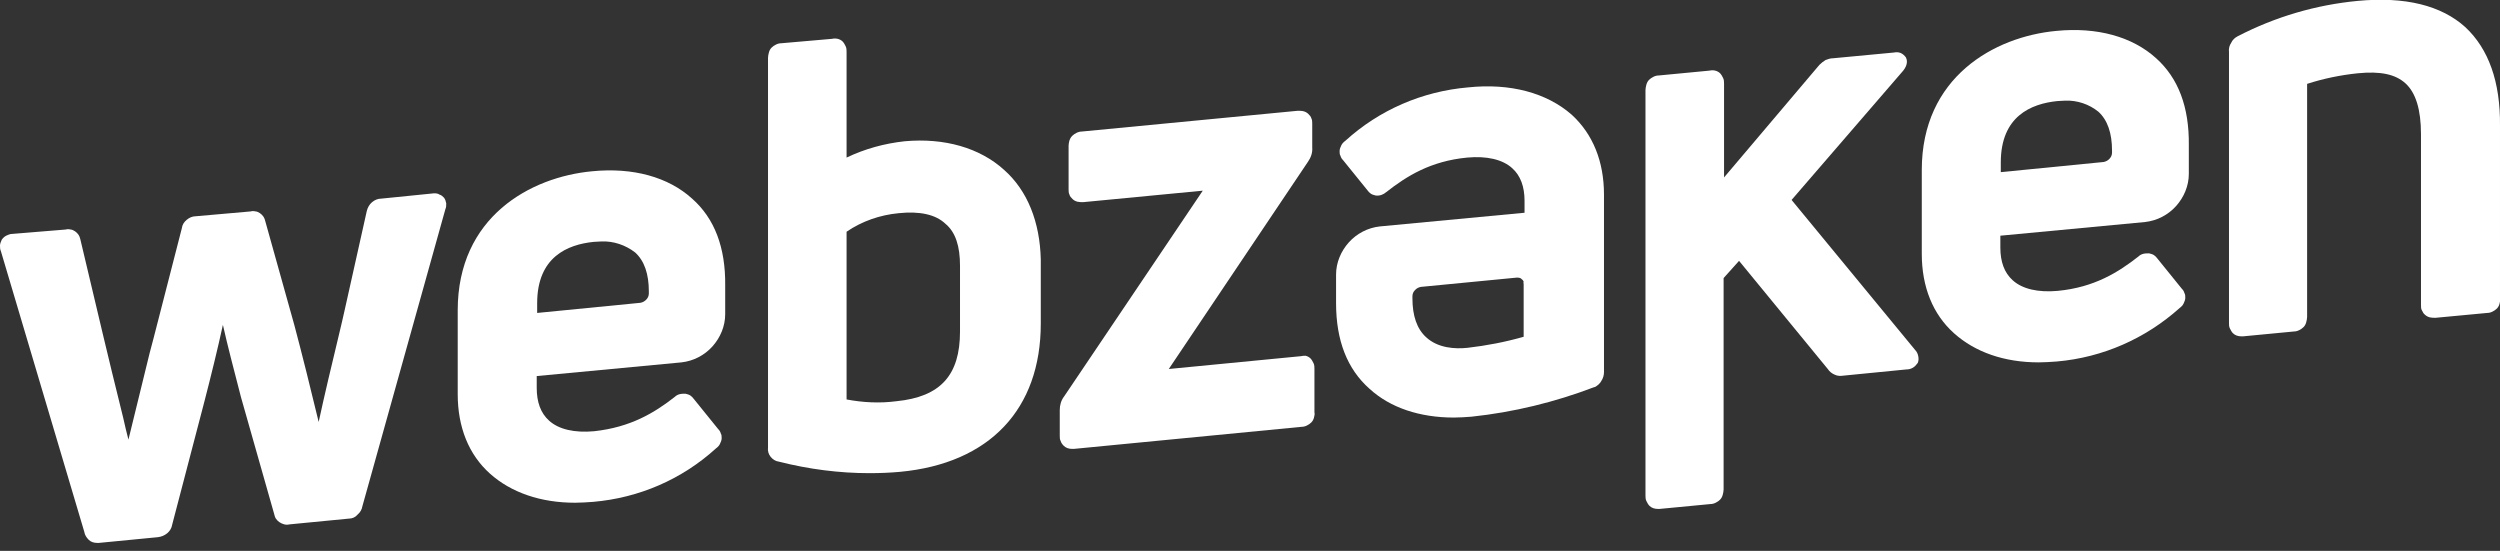
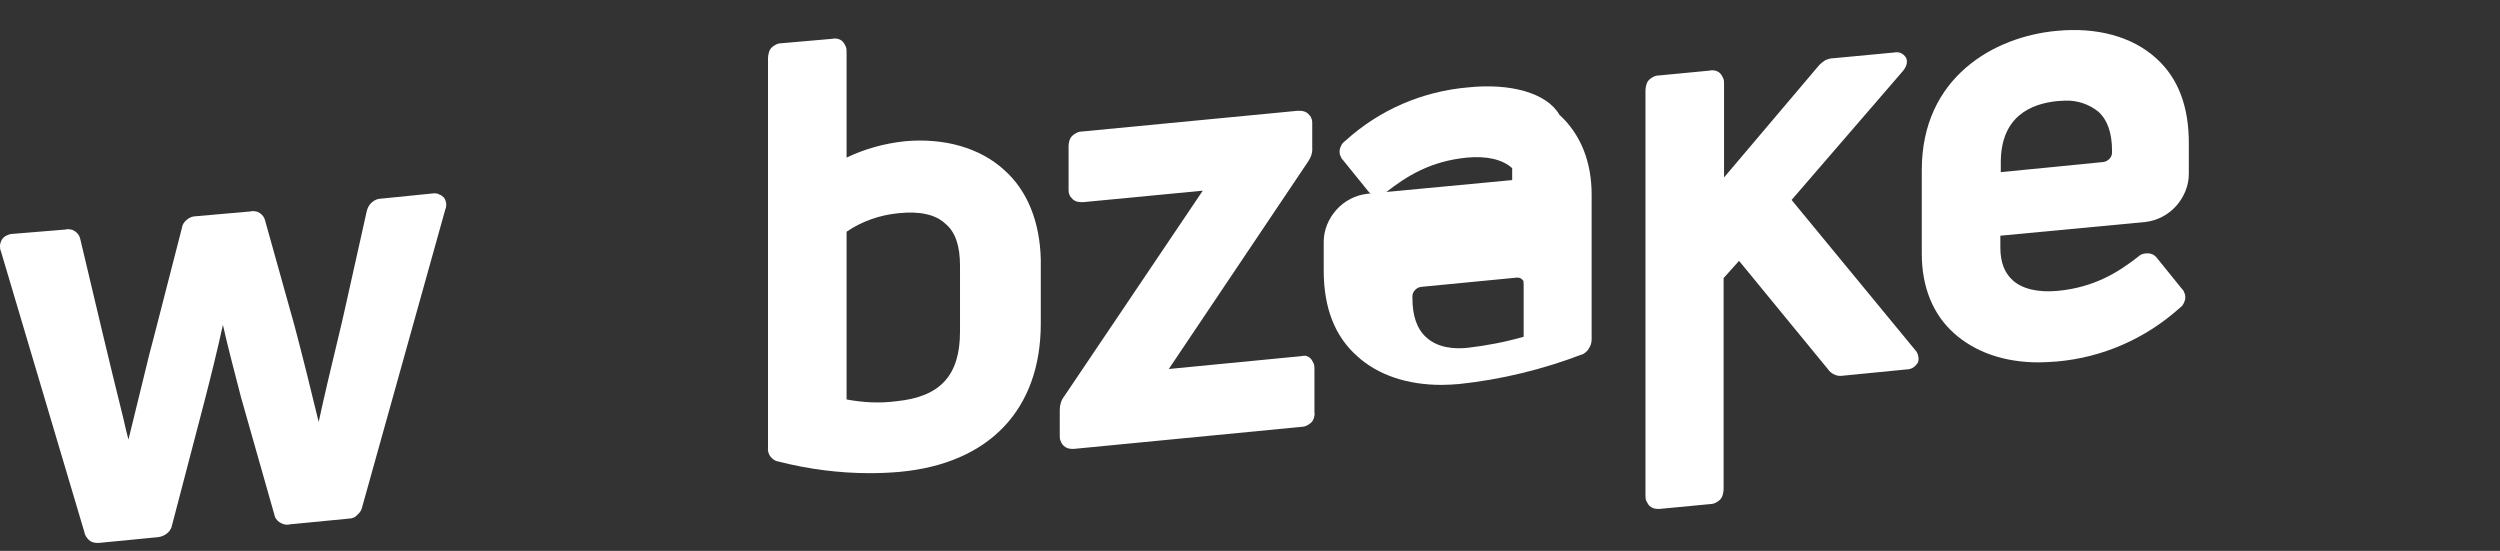
<svg xmlns="http://www.w3.org/2000/svg" version="1.1" x="0px" y="0px" viewBox="0 0 566.4 124.8" style="enable-background:new 0 0 566.4 124.8;" xml:space="preserve">
  <rect x="0" y="0" width="566.4" height="124.8" fill="#333333" stroke="none" />
  <style type="text/css">
	.st0{display:none;fill:#5500C3;}
	.st1{fill:#FFFFFF;}
</style>
  <path class="st0" d="M5.4,114.6c0.6-0.1,1.3,0,1.9,0.2s1.2,0.5,1.7,1c0.5,0.4,0.9,1,1.1,1.6c0.3,0.6,0.4,1.2,0.4,1.9  c0,1.4-0.6,2.7-1.5,3.7s-2.2,1.7-3.6,1.8c-0.6,0.1-1.3,0-1.9-0.2s-1.2-0.5-1.7-1c-0.5-0.4-0.9-1-1.1-1.6c-0.3-0.6-0.4-1.2-0.4-1.9  c0-1.4,0.5-2.7,1.5-3.7C2.7,115.4,4,114.8,5.4,114.6z M5.4,115.9c-1,0.1-2,0.6-2.7,1.4c-0.7,0.8-1.1,1.8-1.1,2.8  c0,0.5,0.1,1,0.3,1.4s0.5,0.8,0.8,1.2c0.4,0.3,0.8,0.6,1.3,0.7s1,0.2,1.4,0.1c1-0.1,2-0.6,2.7-1.4s1.1-1.8,1.1-2.8  c0-0.5-0.1-1-0.3-1.4s-0.5-0.9-0.8-1.2c-0.4-0.3-0.8-0.6-1.3-0.7C6.4,115.9,5.9,115.9,5.4,115.9z" />
  <path class="st0" d="M6.1,117.4c-0.3,0-0.7,0.1-1,0.2s-0.6,0.4-0.8,0.6c-0.2,0.5-0.3,1-0.3,1.6v2.3l1-0.1v-2.3c0-0.3,0-0.7,0.1-1  c0,0,0.1-0.2,0.8-0.2l0.8-0.1v-1H6.1z" />
  <g>
    <path class="st1" d="M98.3,43.8L86.4,45c-0.8,0-1.5,0.3-2.1,0.8s-1,1.2-1.2,2l-5,22.4c-0.3,1.5-0.8,3.4-1.3,5.6   c-1.5,6.2-3.4,14.2-4.6,19.8c-1.7-7.1-3.9-15.9-5.5-21.9l-6.6-23.6c-0.1-0.4-0.2-0.7-0.4-1s-0.5-0.6-0.8-0.8s-0.7-0.4-1-0.4   c-0.4-0.1-0.8-0.1-1.1,0L44.3,49c-0.7,0-1.4,0.3-2,0.8s-1,1.1-1.1,1.9l-6.4,24.9l-0.9,3.4c-1.5,6.1-3.3,13.4-4.8,19.6   c-0.4-1.5-0.8-3.2-1.2-5c-1.7-6.9-3.6-14.6-4.6-18.9l-5.1-21.5c-0.1-0.4-0.2-0.7-0.4-1c-0.2-0.3-0.5-0.6-0.8-0.8S16.3,52,16,52   c-0.4-0.1-0.8-0.1-1.1,0L2.7,53c-0.4,0-0.9,0.2-1.3,0.4s-0.7,0.5-1,0.9C0.2,54.8,0,55.2,0,55.6s0,0.9,0.2,1.3l18.9,63.6   c0.1,0.7,0.5,1.3,1,1.8s1.2,0.7,1.9,0.7c0.1,0,0.3,0,0.4,0l13.4-1.3c0.8-0.1,1.5-0.4,2.1-0.9s1-1.2,1.1-1.9l7.3-27.9   c1.5-5.8,3.1-12.3,4.2-17.4c1,4.5,2.5,10.2,4.1,16.4l7.5,26.4c0.1,0.4,0.2,0.8,0.4,1.1c0.2,0.3,0.5,0.6,0.8,0.8   c0.3,0.2,0.7,0.4,1.1,0.5s0.8,0.1,1.2,0l13.4-1.3c0.8,0,1.5-0.3,2-0.9c0.6-0.5,1-1.2,1.1-1.9l18.8-67.3c0.2-0.4,0.2-0.9,0.2-1.3   c-0.1-0.5-0.2-0.9-0.5-1.3c-0.3-0.3-0.6-0.6-1-0.7C99.2,43.8,98.7,43.8,98.3,43.8z" />
-     <path class="st1" d="M156.8,45c-5.4-4.9-13.4-7.1-22.6-6.2c-14.1,1.3-30.5,10.4-30.5,31.5v19c0,7.5,2.5,13.7,7.3,18   s11.5,6.6,19.3,6.6c1.3,0,2.7-0.1,4.1-0.2c10.4-0.9,20.1-5.1,27.8-12.1c0.4-0.3,0.7-0.6,0.9-1s0.4-0.9,0.4-1.3s0-0.8-0.2-1.1   c-0.1-0.4-0.3-0.7-0.6-1l-5.5-6.8c-0.2-0.3-0.5-0.6-0.8-0.8c-0.3-0.2-0.7-0.3-1.1-0.4c-0.4,0-0.9,0-1.3,0.1   c-0.4,0.1-0.8,0.3-1.1,0.6c-4.6,3.6-10,6.9-18.3,7.8c-4.4,0.4-8-0.4-10.2-2.4c-1.9-1.7-2.8-4.2-2.8-7.4v-2.7l32.8-3.1   c2.7-0.3,5.2-1.6,7-3.6s2.9-4.6,2.9-7.3v-6.5C164.4,56.1,161.9,49.5,156.8,45z M121.7,70.9v-2.2c0-10.5,6.9-13.3,12.8-13.9   c0.6,0,1.2-0.1,1.8-0.1c2.7-0.1,5.4,0.8,7.6,2.5c2.1,1.9,3.1,4.9,3.1,8.8v0.5c0,0.5-0.2,1-0.6,1.4c-0.4,0.4-0.8,0.6-1.3,0.7   L121.7,70.9z" />
    <path class="st1" d="M227.5,38.5c-5.5-5-13.5-7.3-22.5-6.5c-4.6,0.5-9,1.7-13.2,3.7V11.8c0-0.4,0-0.9-0.2-1.3   c-0.2-0.4-0.4-0.8-0.7-1.1s-0.7-0.5-1.1-0.6c-0.4-0.1-0.9-0.1-1.3,0L177,9.8c-0.4,0-0.8,0.1-1.2,0.3s-0.7,0.4-1,0.7   s-0.5,0.7-0.6,1.1c-0.1,0.4-0.2,0.8-0.2,1.2v88.3c-0.1,0.7,0.1,1.5,0.6,2.1s1.1,1,1.9,1.1c6.7,1.7,13.6,2.6,20.5,2.6   c2.4,0,4.7-0.1,6.9-0.3c20.3-1.9,31.9-14.2,31.9-33.6V58.8C235.6,50.3,232.8,43.2,227.5,38.5z M217.5,60.2v14.9   c0,9.9-4.4,14.8-14.4,15.8c-3.8,0.5-7.6,0.3-11.3-0.4V52.5c3.5-2.4,7.6-3.8,11.8-4.2c4.8-0.5,8.4,0.3,10.6,2.4   C216.5,52.6,217.5,55.8,217.5,60.2z" />
    <path class="st1" d="M294.7,80.7l-29.9,2.9l31.5-46.9c0.7-1,1.1-2.1,1-3.3V28c0-0.4,0-0.8-0.2-1.2c-0.1-0.4-0.4-0.7-0.7-1   c-0.3-0.3-0.7-0.5-1.1-0.6c-0.4-0.1-0.9-0.1-1.3-0.1l-48.9,4.7c-0.4,0-0.8,0.1-1.2,0.3c-0.4,0.2-0.7,0.4-1,0.7s-0.5,0.7-0.6,1   c-0.1,0.4-0.2,0.8-0.2,1.2v9.9c0,0.4,0,0.8,0.2,1.2c0.1,0.4,0.4,0.7,0.7,1s0.7,0.5,1.1,0.6c0.4,0.1,0.9,0.1,1.3,0.1l27.1-2.6   l-31.4,46.6c-0.7,0.9-1,2-1,3.1v5.8c0,0.4,0,0.9,0.2,1.2c0.1,0.4,0.4,0.8,0.7,1.1c0.5,0.5,1.2,0.7,1.9,0.7c0.2,0,0.3,0,0.4,0   l51.6-5c0.4,0,0.8-0.1,1.2-0.3c0.4-0.2,0.7-0.4,1-0.7c0.3-0.3,0.5-0.7,0.6-1.1s0.2-0.8,0.1-1.2v-9.8c0-0.4,0-0.9-0.2-1.3   s-0.4-0.8-0.7-1.1c-0.3-0.3-0.7-0.5-1.1-0.6C295.5,80.6,295.1,80.6,294.7,80.7z" />
    <path class="st1" d="M405.9,45.3L431.2,16c1.2-1.5,0.8-2.6,0.6-3c-0.3-0.4-0.7-0.8-1.2-1s-1-0.2-1.5-0.1l-13.8,1.3   c-0.6,0-1.2,0.2-1.7,0.4c-0.5,0.3-1,0.7-1.4,1.1l-21.6,25.5V19c0-0.4,0-0.9-0.2-1.3c-0.2-0.4-0.4-0.8-0.7-1.1   c-0.3-0.3-0.7-0.5-1.1-0.6c-0.4-0.1-0.9-0.1-1.3,0l-11.5,1.1c-0.4,0-0.8,0.1-1.2,0.3c-0.4,0.2-0.7,0.4-1,0.7   c-0.3,0.3-0.5,0.7-0.6,1.1c-0.1,0.4-0.2,0.8-0.2,1.2v91.8c0,0.4,0,0.9,0.2,1.3s0.4,0.8,0.7,1.1c0.5,0.5,1.2,0.7,1.9,0.7   c0.2,0,0.3,0,0.4,0l11.5-1.1c0.4,0,0.8-0.1,1.2-0.3c0.4-0.2,0.7-0.4,1-0.7c0.3-0.3,0.5-0.7,0.6-1.1s0.2-0.8,0.2-1.2V63l3.5-3.9   l20.1,24.5c0.4,0.6,0.9,1,1.6,1.3c0.6,0.3,1.3,0.3,2,0.2l14.2-1.4c0.5,0,1-0.1,1.5-0.4s0.8-0.7,1.1-1.1c0.2-0.5,0.2-1,0.1-1.5   s-0.3-1-0.7-1.4L405.9,45.3z" />
-     <path class="st1" d="M558.6,6.2c-5.5-5-13.7-7-24.4-6c-9.5,0.9-18.7,3.6-27.2,8c-0.6,0.3-1.2,0.8-1.5,1.5c-0.4,0.6-0.6,1.3-0.5,2.1   v61.4c0,0.4,0,0.8,0.2,1.2c0.2,0.4,0.4,0.8,0.7,1.1c0.5,0.5,1.2,0.7,1.9,0.7h0.4l11.5-1.1c0.4,0,0.8-0.1,1.2-0.3   c0.4-0.2,0.7-0.4,1-0.7c0.3-0.3,0.5-0.7,0.6-1.1s0.2-0.8,0.2-1.2V19c3.7-1.2,7.6-2,11.5-2.4c5.1-0.5,8.5,0.2,10.8,2.3   s3.5,5.9,3.5,11.5v38.7c0,0.4,0,0.9,0.2,1.2c0.2,0.4,0.4,0.8,0.7,1c0.3,0.3,0.7,0.5,1.1,0.6c0.4,0.1,0.8,0.1,1.3,0.1l11.7-1.1   c0.4,0,0.8-0.1,1.2-0.3c0.4-0.2,0.7-0.4,1-0.7c0.3-0.3,0.5-0.7,0.6-1.1s0.2-0.8,0.1-1.2V28.5C566.5,18.5,563.8,11.1,558.6,6.2z" />
-     <path class="st1" d="M332.6,19.8c-10.4,0.9-20.1,5.1-27.8,12.1c-0.4,0.3-0.7,0.6-0.9,1c-0.2,0.4-0.4,0.9-0.4,1.3   c0,0.4,0,0.8,0.2,1.1c0.1,0.4,0.3,0.7,0.6,1l5.5,6.8c0.2,0.3,0.5,0.6,0.8,0.8s0.7,0.3,1.1,0.4c0.9,0.1,1.7-0.2,2.4-0.8   c4.6-3.6,10-7,18.3-7.8c4.4-0.4,8,0.4,10.2,2.4c1.9,1.7,2.8,4.2,2.8,7.4v2.7l-32.8,3.1c-2.7,0.3-5.2,1.6-7,3.6s-2.9,4.6-2.9,7.3   v6.5c0,8.4,2.5,14.9,7.6,19.4c4.7,4.3,11.4,6.5,19.1,6.5c1.3,0,2.7-0.1,4-0.2c9.5-1,18.9-3.3,27.8-6.7h0.1c0.6-0.3,1.2-0.8,1.5-1.4   c0.4-0.6,0.6-1.3,0.6-2V44.1c0-7.5-2.5-13.7-7.3-18.1C350.4,21,342.1,18.8,332.6,19.8z M345.2,64.4v11.9c-4.2,1.2-8.4,2-12.7,2.5   c-2.8,0.3-6.7,0.1-9.4-2.4c-2.1-1.9-3.1-4.9-3.1-8.8v-0.5c0-0.5,0.2-1,0.6-1.4s0.8-0.6,1.3-0.7l21.7-2.1h0.2c0.4,0,0.8,0.1,1,0.4   c0.2,0.1,0.3,0.3,0.4,0.5C345.1,64,345.2,64.2,345.2,64.4z" />
+     <path class="st1" d="M332.6,19.8c-10.4,0.9-20.1,5.1-27.8,12.1c-0.4,0.3-0.7,0.6-0.9,1c-0.2,0.4-0.4,0.9-0.4,1.3   c0,0.4,0,0.8,0.2,1.1c0.1,0.4,0.3,0.7,0.6,1l5.5,6.8c0.2,0.3,0.5,0.6,0.8,0.8s0.7,0.3,1.1,0.4c0.9,0.1,1.7-0.2,2.4-0.8   c4.6-3.6,10-7,18.3-7.8c4.4-0.4,8,0.4,10.2,2.4v2.7l-32.8,3.1c-2.7,0.3-5.2,1.6-7,3.6s-2.9,4.6-2.9,7.3   v6.5c0,8.4,2.5,14.9,7.6,19.4c4.7,4.3,11.4,6.5,19.1,6.5c1.3,0,2.7-0.1,4-0.2c9.5-1,18.9-3.3,27.8-6.7h0.1c0.6-0.3,1.2-0.8,1.5-1.4   c0.4-0.6,0.6-1.3,0.6-2V44.1c0-7.5-2.5-13.7-7.3-18.1C350.4,21,342.1,18.8,332.6,19.8z M345.2,64.4v11.9c-4.2,1.2-8.4,2-12.7,2.5   c-2.8,0.3-6.7,0.1-9.4-2.4c-2.1-1.9-3.1-4.9-3.1-8.8v-0.5c0-0.5,0.2-1,0.6-1.4s0.8-0.6,1.3-0.7l21.7-2.1h0.2c0.4,0,0.8,0.1,1,0.4   c0.2,0.1,0.3,0.3,0.4,0.5C345.1,64,345.2,64.2,345.2,64.4z" />
    <path class="st1" d="M488.5,13.2c-5.4-4.9-13.4-7.1-22.6-6.2c-14.1,1.3-30.5,10.5-30.5,31.5v19c0,7.5,2.5,13.7,7.3,18   s11.4,6.6,19.2,6.6c1.3,0,2.7-0.1,4.1-0.2c10.4-0.9,20.1-5.2,27.8-12.1c0.4-0.3,0.7-0.6,0.9-1c0.2-0.4,0.4-0.9,0.4-1.3   s0-0.8-0.2-1.1c-0.1-0.4-0.3-0.7-0.6-1l-5.5-6.8c-0.2-0.3-0.5-0.6-0.8-0.8s-0.7-0.3-1.1-0.4c-0.4,0-0.9,0-1.3,0.1s-0.8,0.3-1.1,0.6   c-4.6,3.6-10,7-18.3,7.8c-4.4,0.4-8-0.4-10.2-2.4c-1.9-1.7-2.8-4.2-2.8-7.4v-2.7l32.8-3.1c2.7-0.3,5.2-1.6,7-3.6s2.9-4.6,2.9-7.3   v-6.5C496,24.2,493.5,17.7,488.5,13.2z M453.3,39v-2.2c0-10.5,6.9-13.3,12.8-13.9c0.6,0,1.2-0.1,1.8-0.1c2.7-0.1,5.4,0.8,7.5,2.5   c2.1,1.9,3.1,4.9,3.1,8.8v0.5c0,0.5-0.2,1-0.6,1.4s-0.8,0.6-1.3,0.7L453.3,39z" />
  </g>
  <path class="st0" d="M5.4,114.6c0.6-0.1,1.3,0,1.9,0.2s1.2,0.5,1.7,1c0.5,0.4,0.9,1,1.1,1.6c0.3,0.6,0.4,1.2,0.4,1.9  c0,1.4-0.6,2.7-1.5,3.7s-2.2,1.7-3.6,1.8c-0.6,0.1-1.3,0-1.9-0.2s-1.2-0.5-1.7-1c-0.5-0.4-0.9-1-1.1-1.6c-0.3-0.6-0.4-1.2-0.4-1.9  c0-1.4,0.5-2.7,1.5-3.7C2.7,115.4,4,114.8,5.4,114.6z" />
</svg>